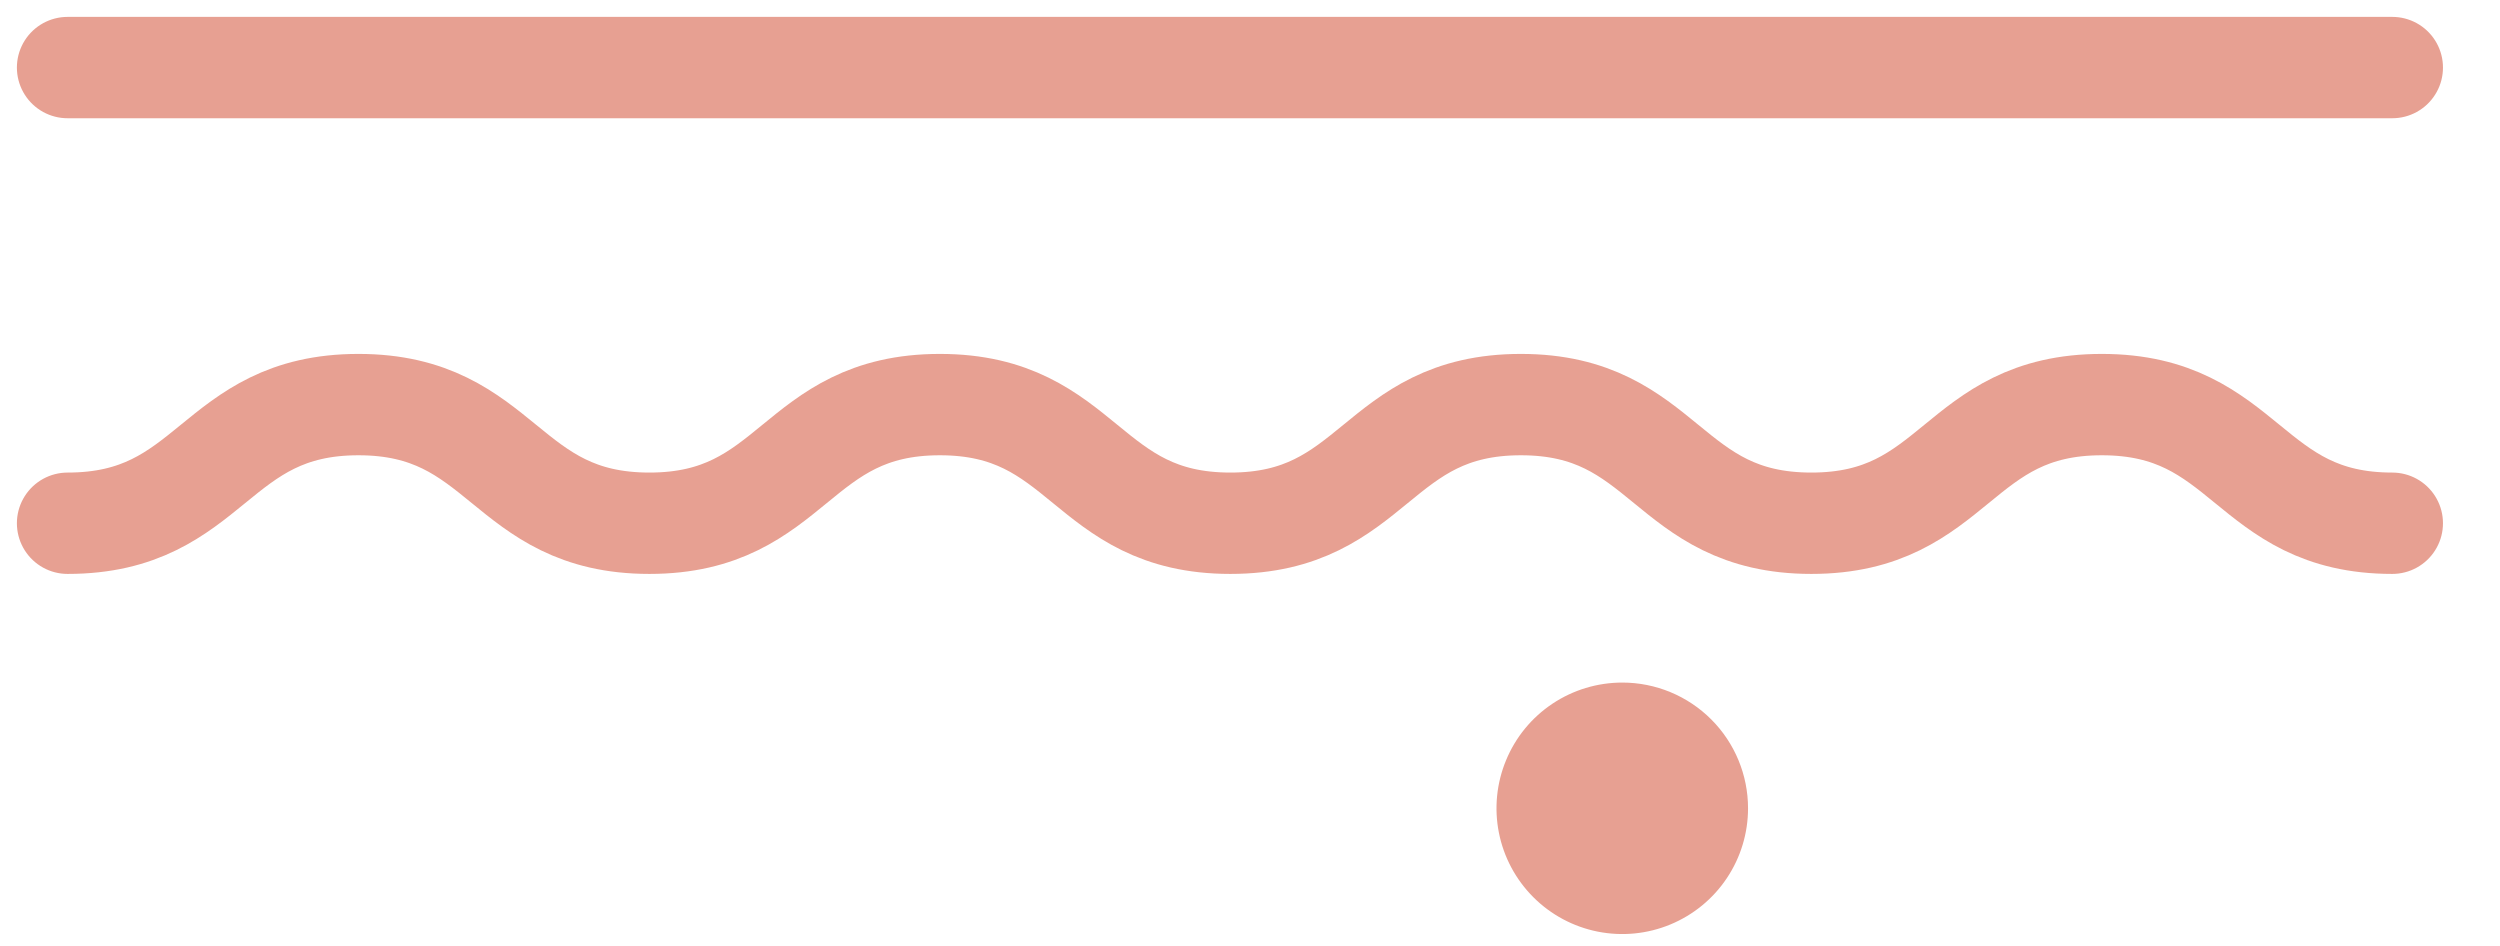
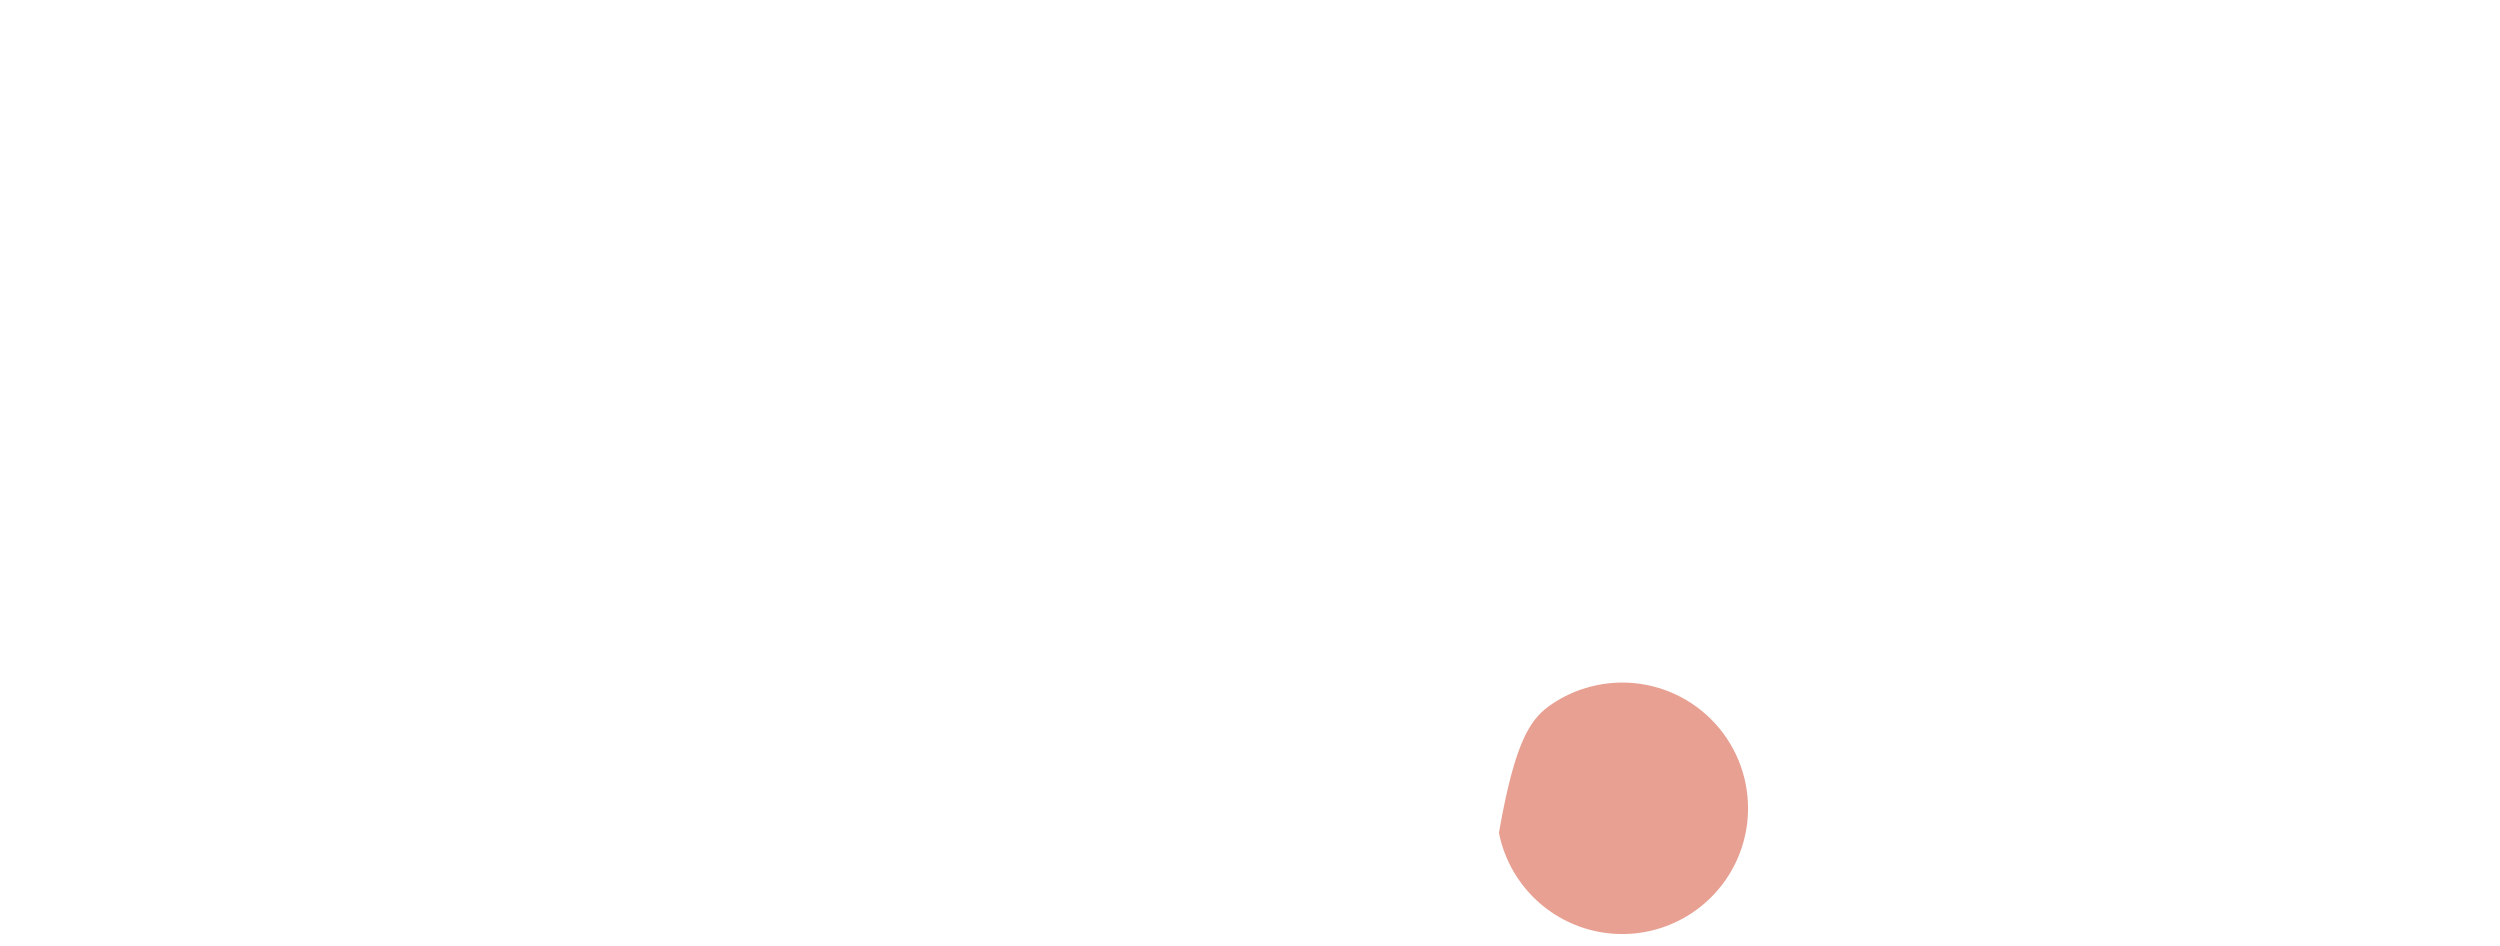
<svg xmlns="http://www.w3.org/2000/svg" width="37" height="14" viewBox="0 0 37 14" fill="none">
-   <path d="M25.871 11.963C25.871 12.331 25.762 12.691 25.557 12.997C25.353 13.303 25.062 13.541 24.722 13.682C24.382 13.823 24.008 13.86 23.646 13.788C23.285 13.716 22.954 13.539 22.694 13.279C22.433 13.018 22.256 12.687 22.184 12.326C22.112 11.965 22.149 11.591 22.29 11.251C22.431 10.91 22.669 10.62 22.976 10.415C23.282 10.211 23.642 10.102 24.01 10.102C24.503 10.102 24.977 10.298 25.326 10.647C25.675 10.996 25.871 11.469 25.871 11.963" fill="#E7A092" />
-   <path d="M35.406 7.744C33.26 7.744 33.26 5.988 31.107 5.988C28.954 5.988 28.96 7.744 26.808 7.744C24.655 7.744 24.661 5.988 22.509 5.988C20.356 5.988 20.362 7.744 18.209 7.744C16.057 7.744 16.063 5.988 13.91 5.988C11.757 5.988 11.764 7.744 9.611 7.744C7.458 7.744 7.458 5.988 5.305 5.988C3.153 5.988 3.153 7.744 1 7.744M1 1H35.406" stroke="#E7A092" stroke-width="1.5" stroke-linecap="round" stroke-linejoin="round" />
+   <path d="M25.871 11.963C25.871 12.331 25.762 12.691 25.557 12.997C25.353 13.303 25.062 13.541 24.722 13.682C24.382 13.823 24.008 13.86 23.646 13.788C23.285 13.716 22.954 13.539 22.694 13.279C22.433 13.018 22.256 12.687 22.184 12.326C22.431 10.91 22.669 10.62 22.976 10.415C23.282 10.211 23.642 10.102 24.01 10.102C24.503 10.102 24.977 10.298 25.326 10.647C25.675 10.996 25.871 11.469 25.871 11.963" fill="#E7A092" />
</svg>